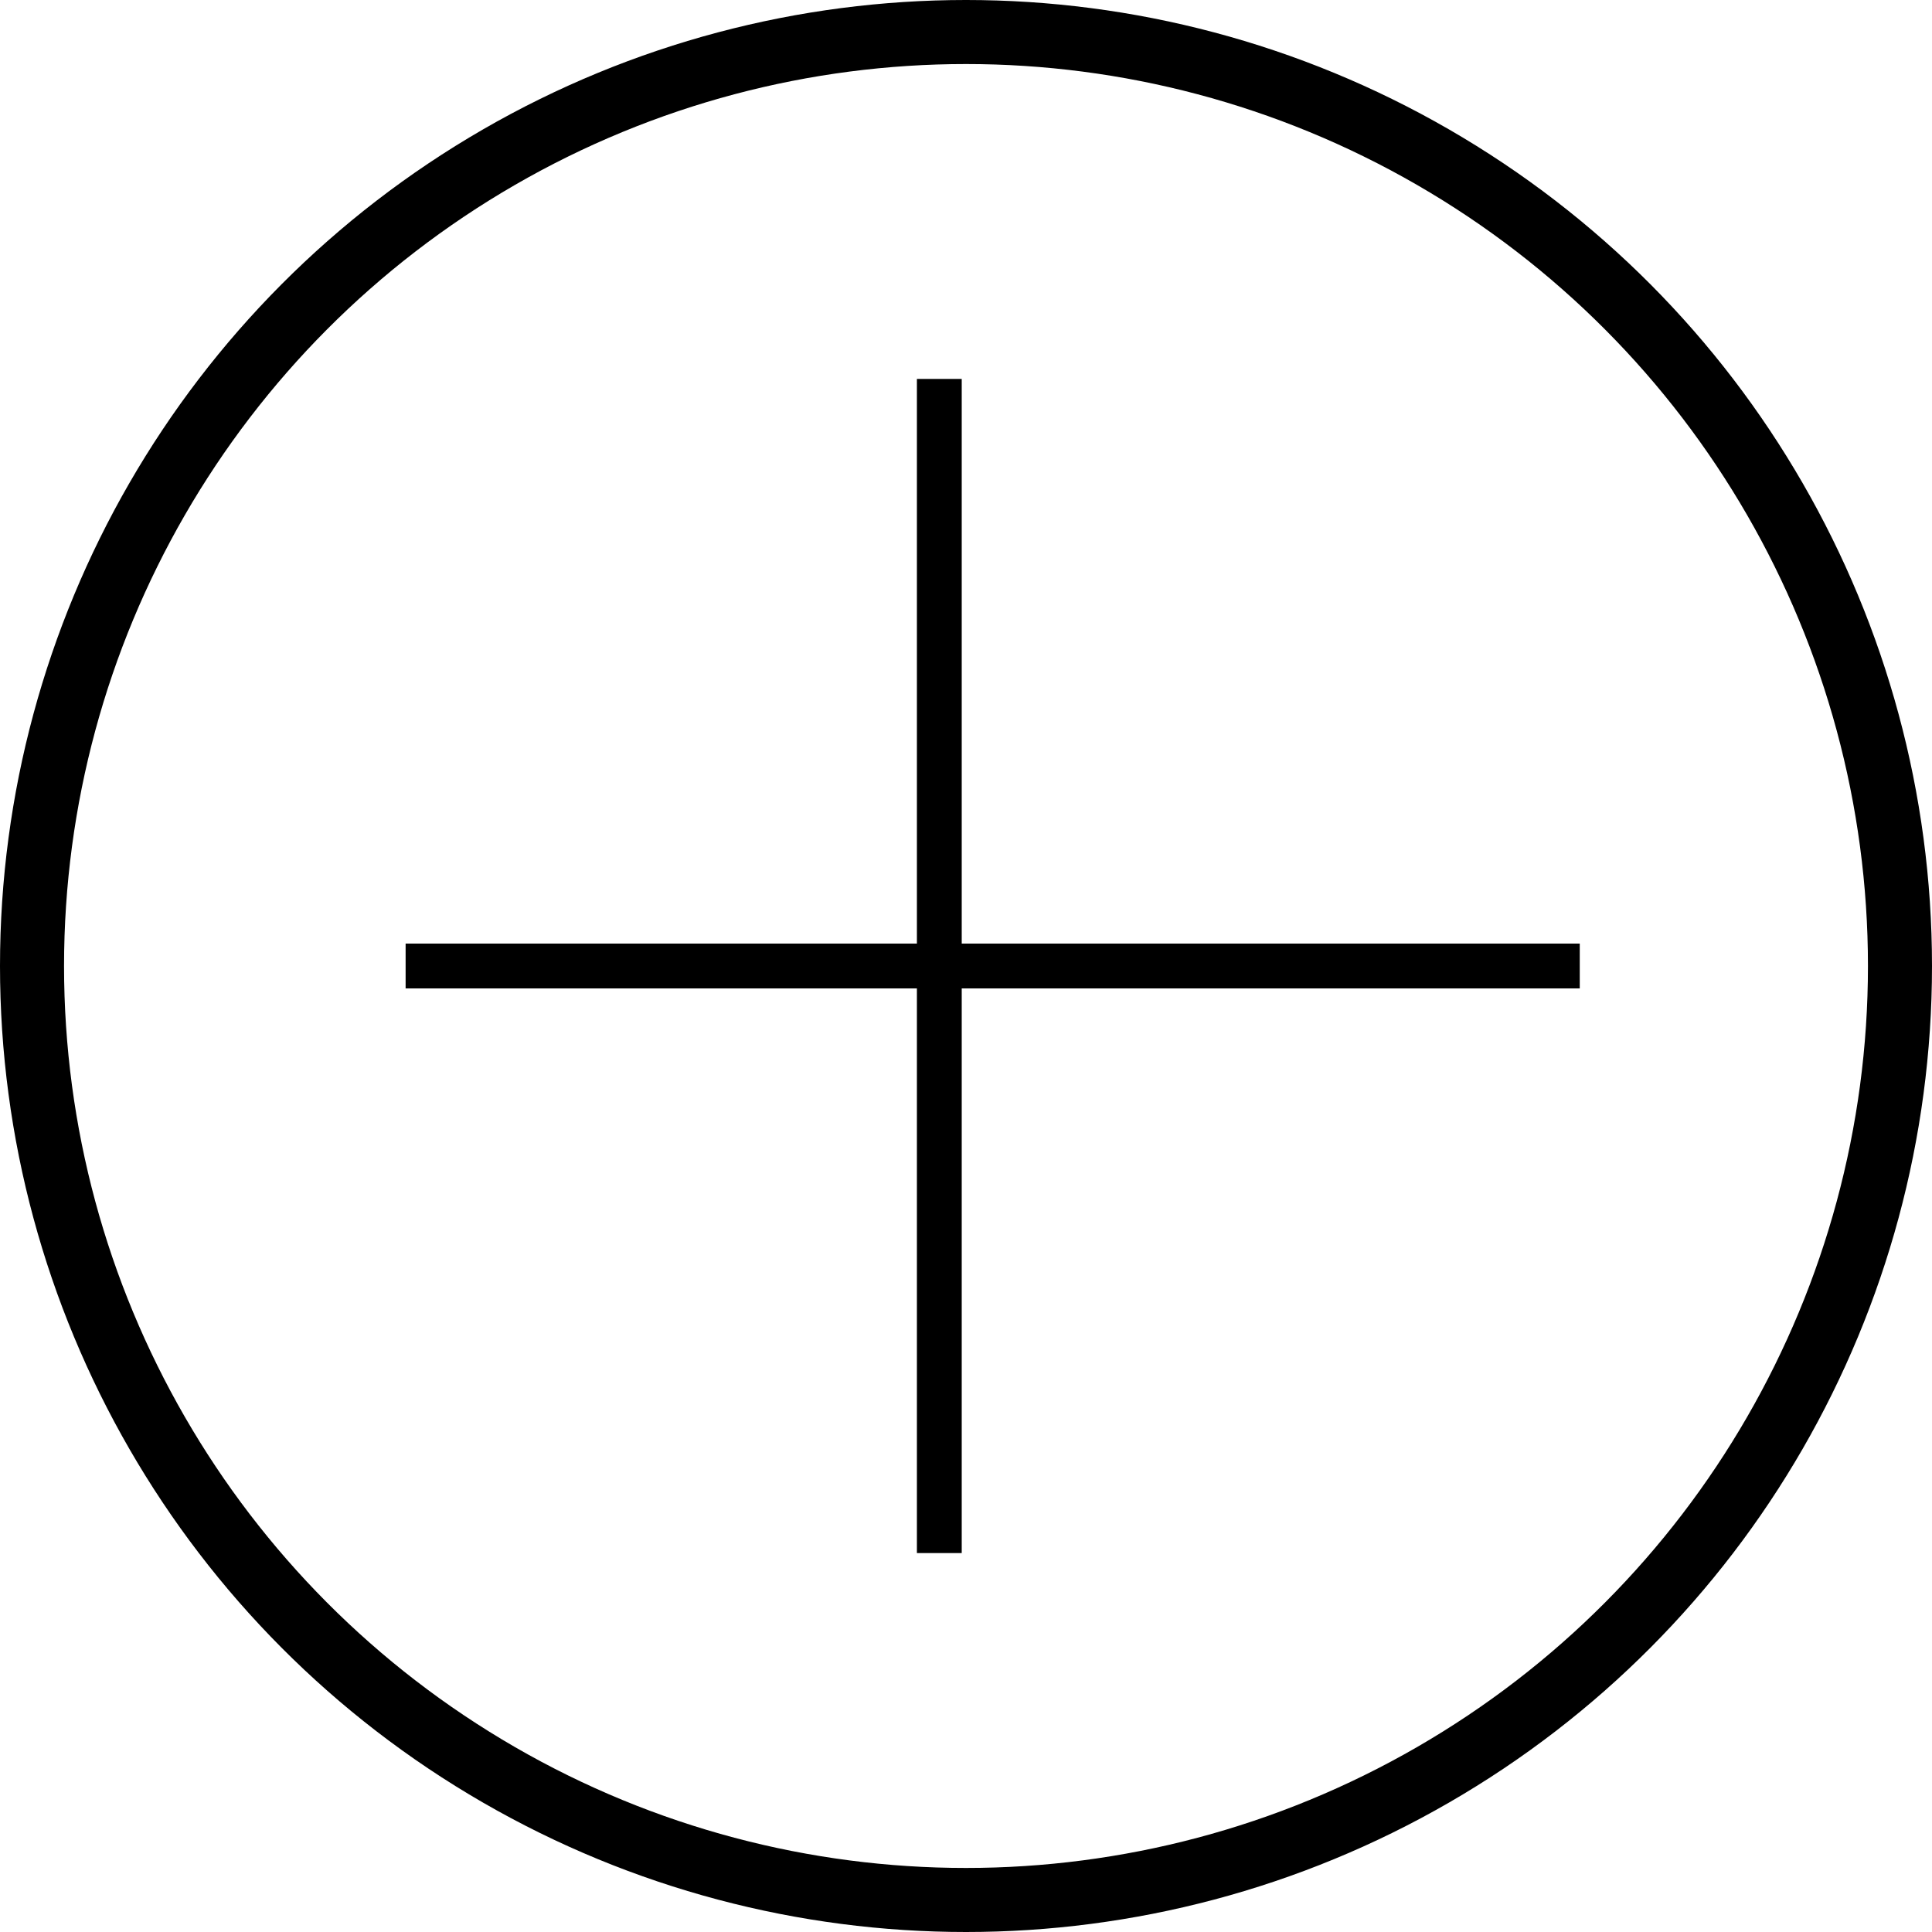
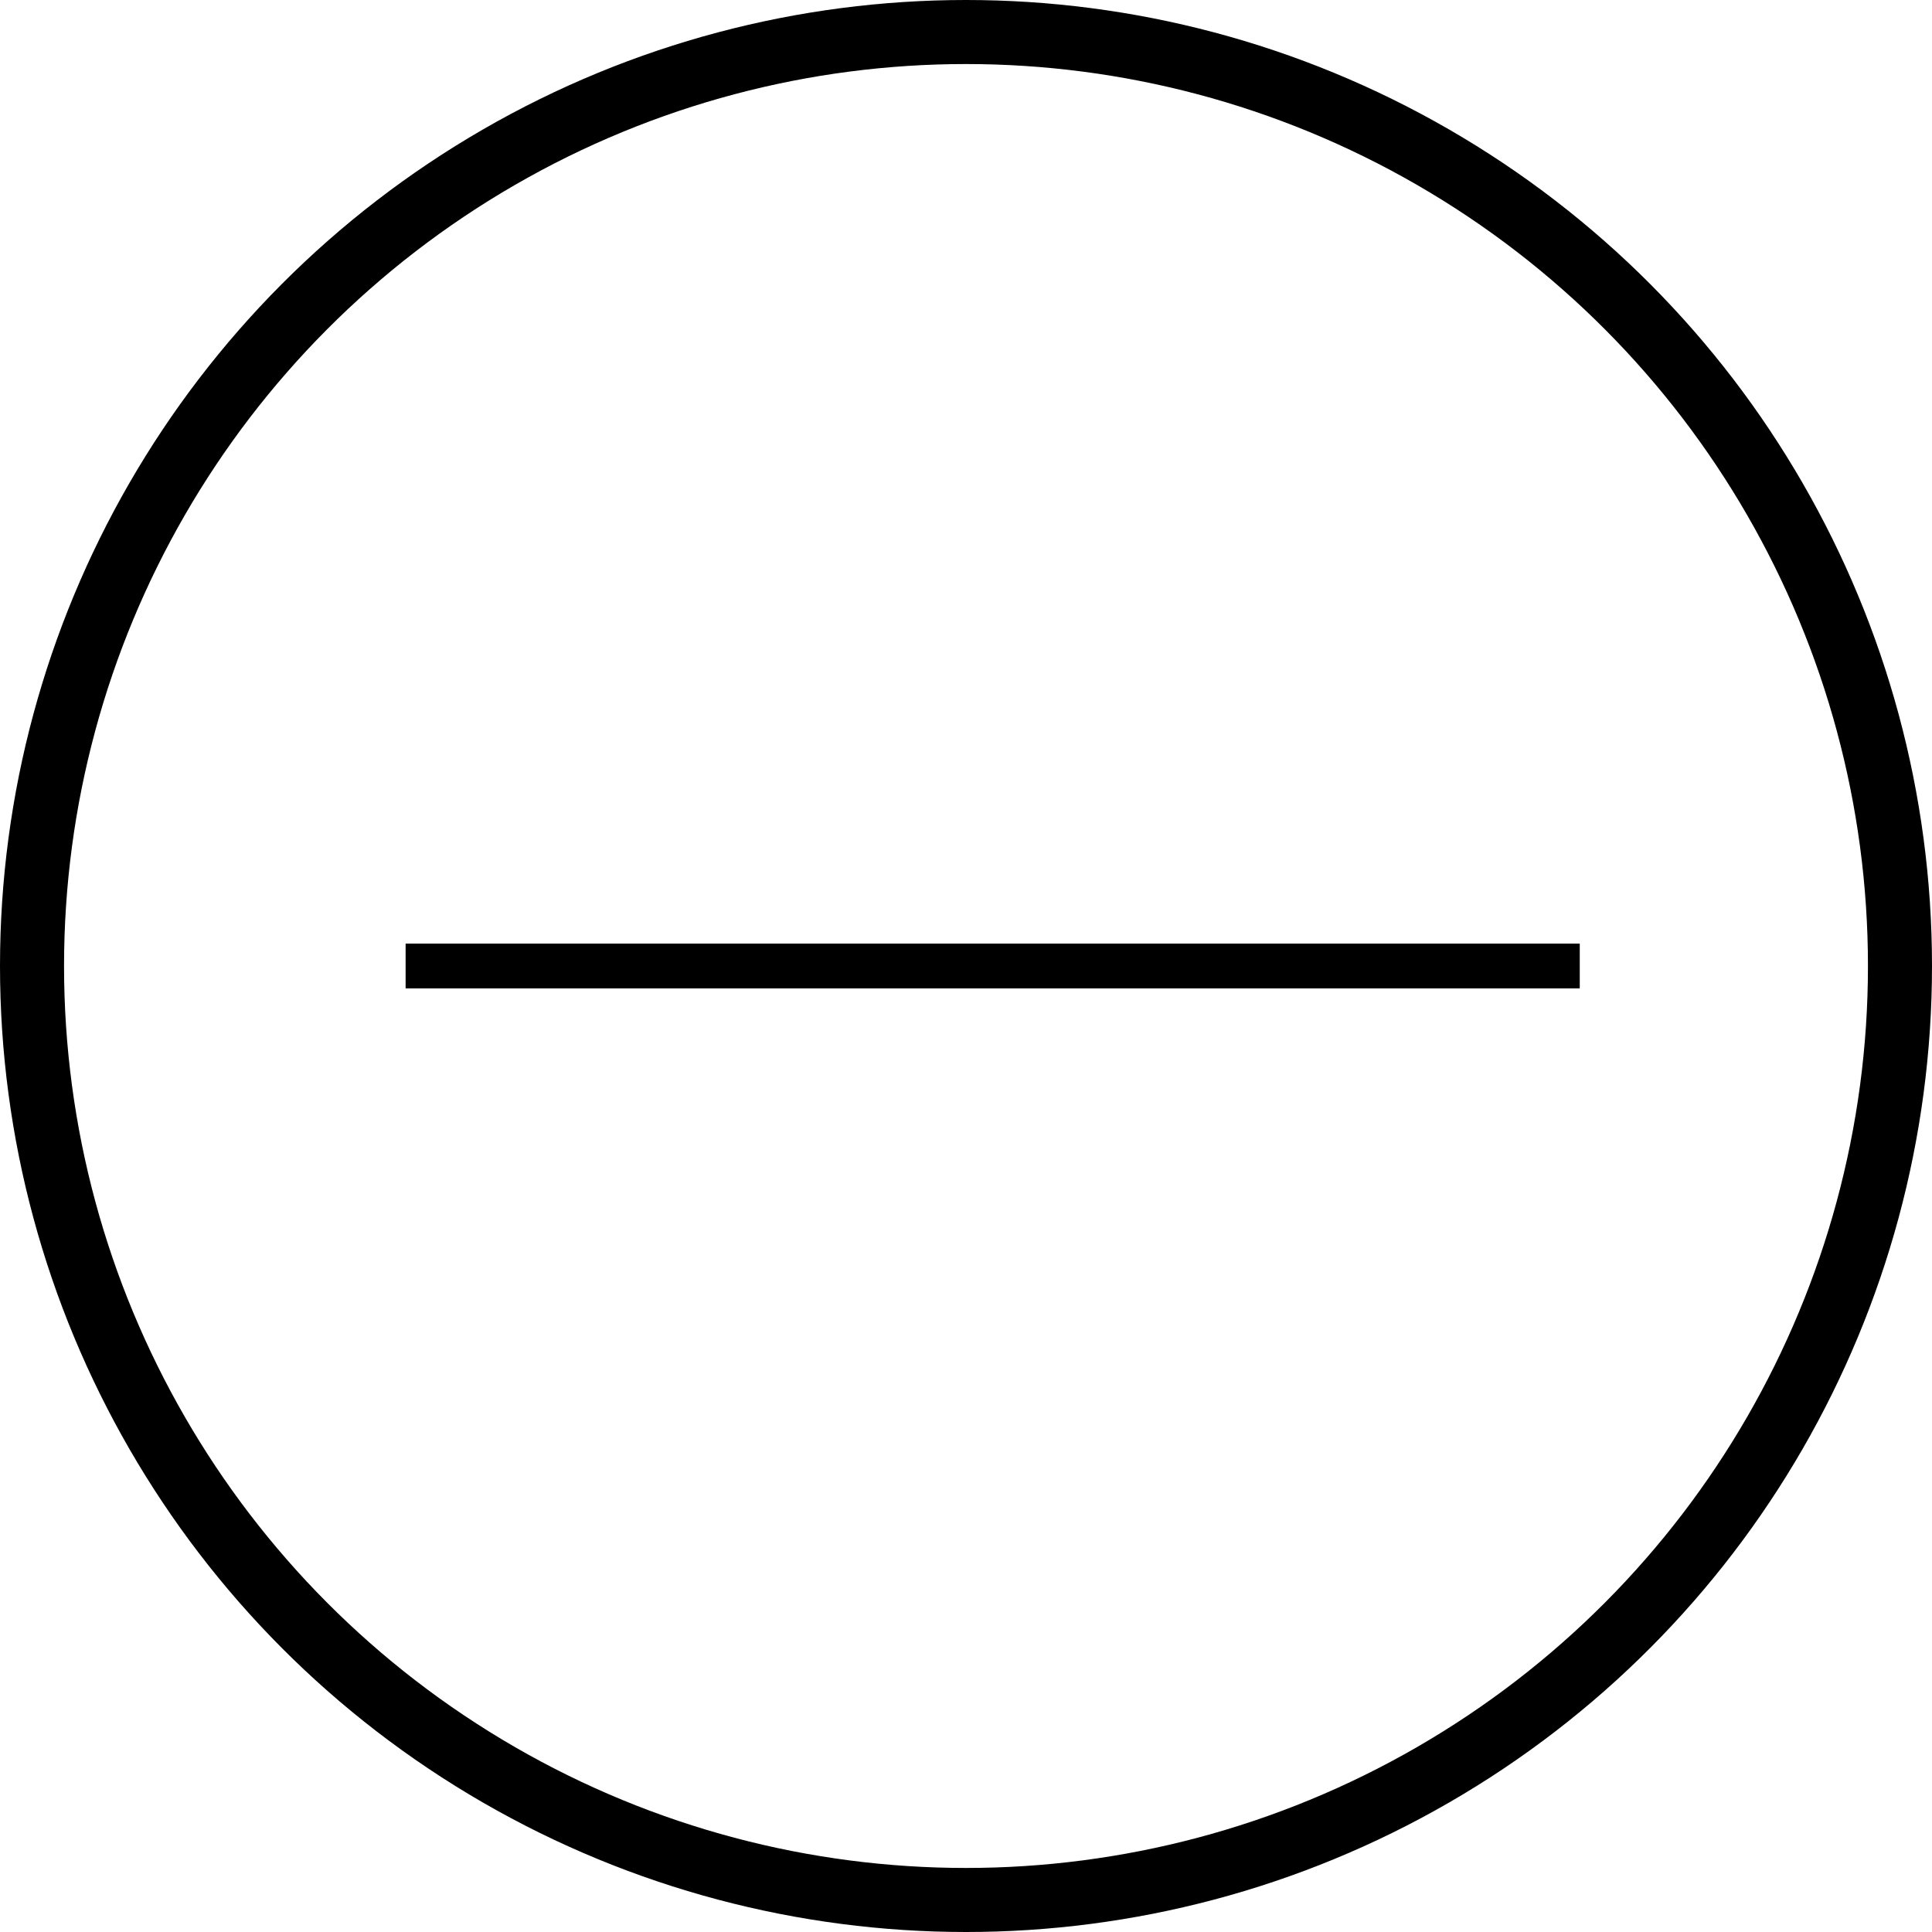
<svg xmlns="http://www.w3.org/2000/svg" width="36.2" height="36.2" viewBox="0 0 36.2 36.2">
  <g id="Groupe_4" data-name="Groupe 4" transform="translate(-20.4 -5886.4)">
    <g id="Group" transform="translate(21 5887)">
      <path id="Path_3" data-name="Path 3" d="M0,.5H22" transform="translate(7 17)" fill="none" stroke="#000" stroke-miterlimit="10" stroke-width="0.84" />
-       <path id="Path_3-2" data-name="Path 3" d="M0,.5H22" transform="translate(17.5 6.5) rotate(90)" fill="none" stroke="#000" stroke-miterlimit="10" stroke-width="0.84" />
      <g id="Groupe_3" data-name="Groupe 3">
        <circle id="Oval" cx="17.5" cy="17.5" r="17.5" fill="none" stroke="#000" stroke-miterlimit="10" stroke-width="1.2" />
      </g>
    </g>
  </g>
</svg>